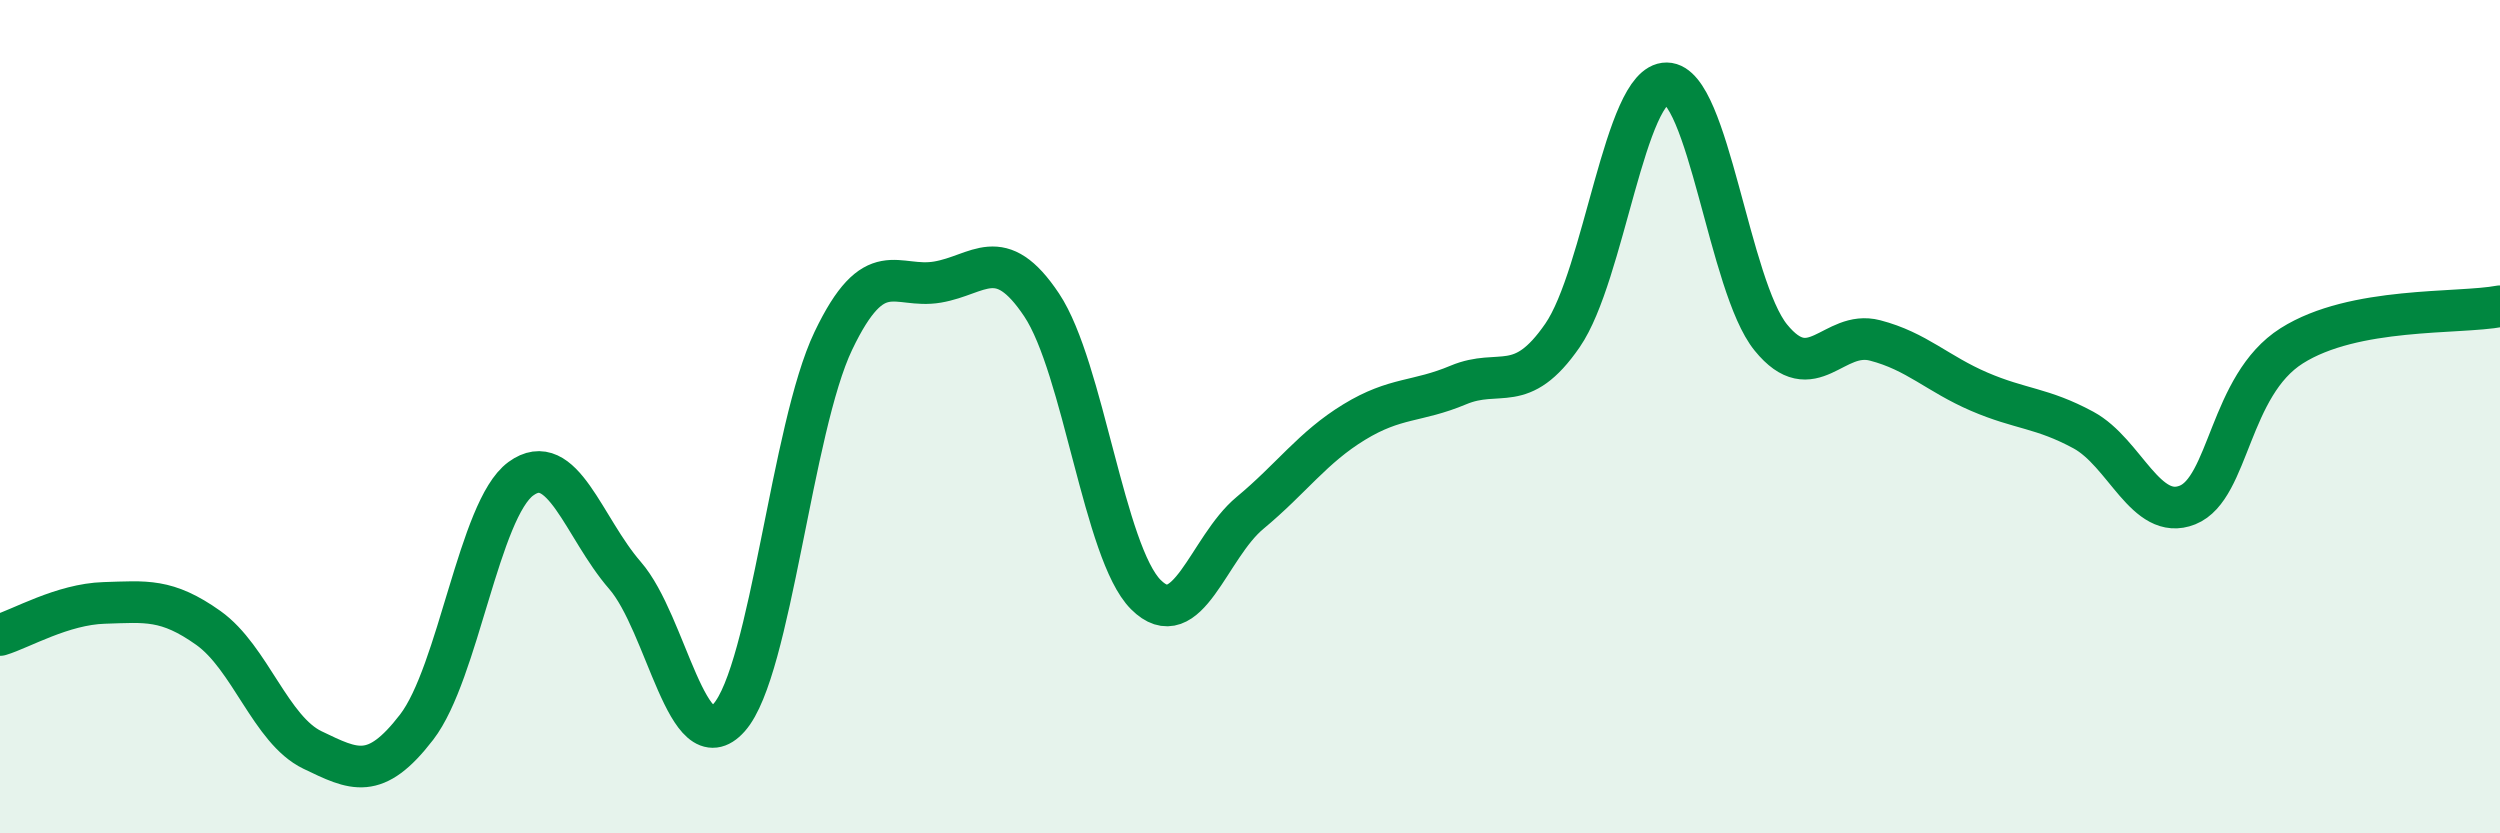
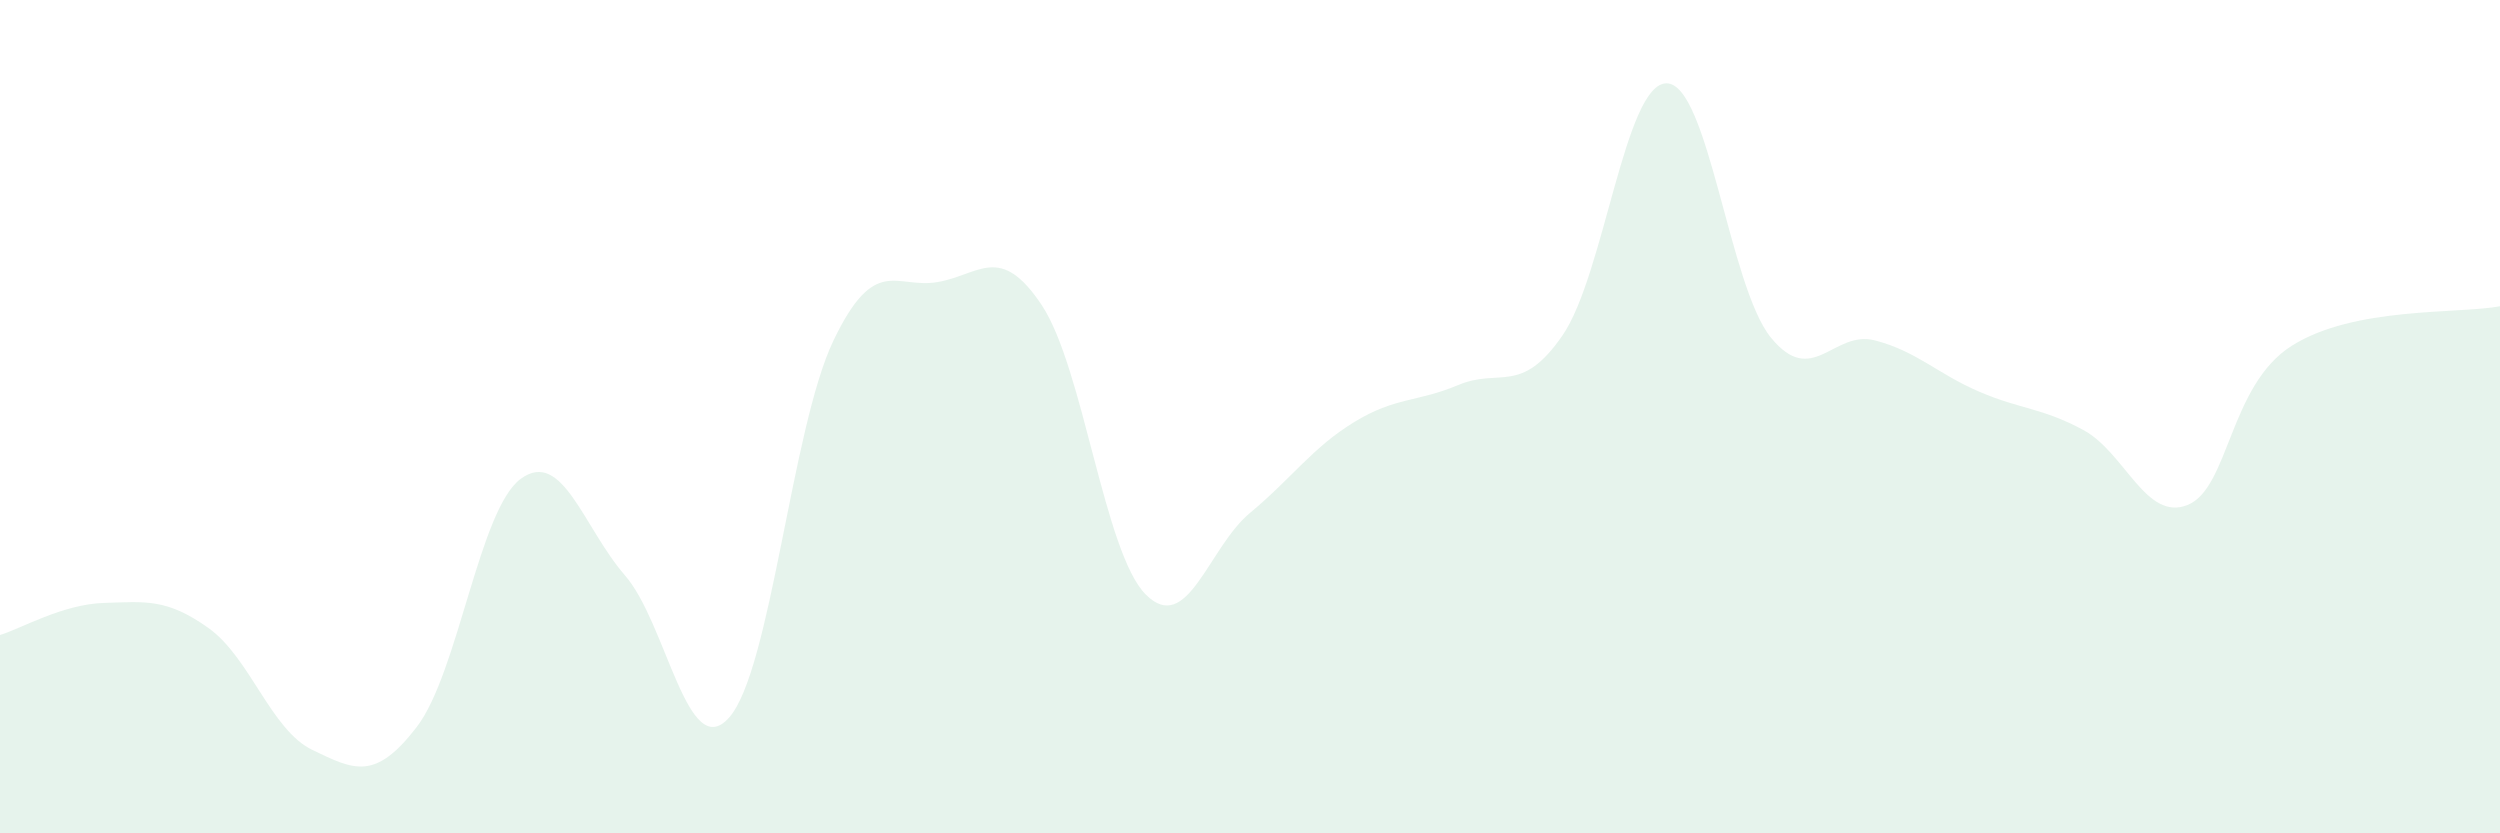
<svg xmlns="http://www.w3.org/2000/svg" width="60" height="20" viewBox="0 0 60 20">
  <path d="M 0,15.24 C 0.5,15.09 1.5,14.5 2.5,14.47 C 3.5,14.44 4,14.36 5,15.07 C 6,15.78 6.5,17.52 7.5,18 C 8.5,18.48 9,18.75 10,17.45 C 11,16.15 11.5,12.22 12.5,11.49 C 13.5,10.76 14,12.66 15,13.81 C 16,14.96 16.5,18.35 17.5,17.22 C 18.5,16.09 19,10.27 20,8.18 C 21,6.09 21.5,6.94 22.5,6.77 C 23.5,6.6 24,5.82 25,7.32 C 26,8.82 26.5,13.27 27.5,14.27 C 28.5,15.27 29,13.14 30,12.31 C 31,11.48 31.5,10.74 32.5,10.13 C 33.5,9.52 34,9.66 35,9.24 C 36,8.82 36.5,9.5 37.5,8.05 C 38.5,6.6 39,1.99 40,2 C 41,2.01 41.5,6.87 42.5,8.1 C 43.5,9.33 44,7.91 45,8.17 C 46,8.43 46.5,8.97 47.5,9.4 C 48.5,9.83 49,9.78 50,10.32 C 51,10.86 51.5,12.52 52.5,12.12 C 53.5,11.72 53.5,9.25 55,8.3 C 56.5,7.35 59,7.54 60,7.35L60 20L0 20Z" fill="#008740" opacity="0.1" stroke-linecap="round" stroke-linejoin="round" />
-   <path d="M 0,15.24 C 0.5,15.09 1.5,14.5 2.5,14.47 C 3.5,14.44 4,14.36 5,15.07 C 6,15.78 6.5,17.52 7.5,18 C 8.5,18.48 9,18.75 10,17.45 C 11,16.15 11.5,12.22 12.5,11.49 C 13.5,10.76 14,12.66 15,13.81 C 16,14.96 16.5,18.35 17.5,17.22 C 18.5,16.09 19,10.27 20,8.18 C 21,6.09 21.5,6.94 22.5,6.77 C 23.5,6.6 24,5.82 25,7.32 C 26,8.82 26.5,13.27 27.5,14.27 C 28.5,15.27 29,13.14 30,12.31 C 31,11.48 31.5,10.74 32.5,10.13 C 33.5,9.52 34,9.66 35,9.24 C 36,8.82 36.5,9.5 37.5,8.05 C 38.5,6.6 39,1.99 40,2 C 41,2.01 41.5,6.87 42.5,8.1 C 43.5,9.33 44,7.91 45,8.17 C 46,8.43 46.5,8.97 47.5,9.4 C 48.5,9.83 49,9.78 50,10.32 C 51,10.86 51.5,12.52 52.5,12.12 C 53.5,11.72 53.5,9.25 55,8.3 C 56.5,7.35 59,7.54 60,7.35" stroke="#008740" stroke-width="1" fill="none" stroke-linecap="round" stroke-linejoin="round" />
</svg>